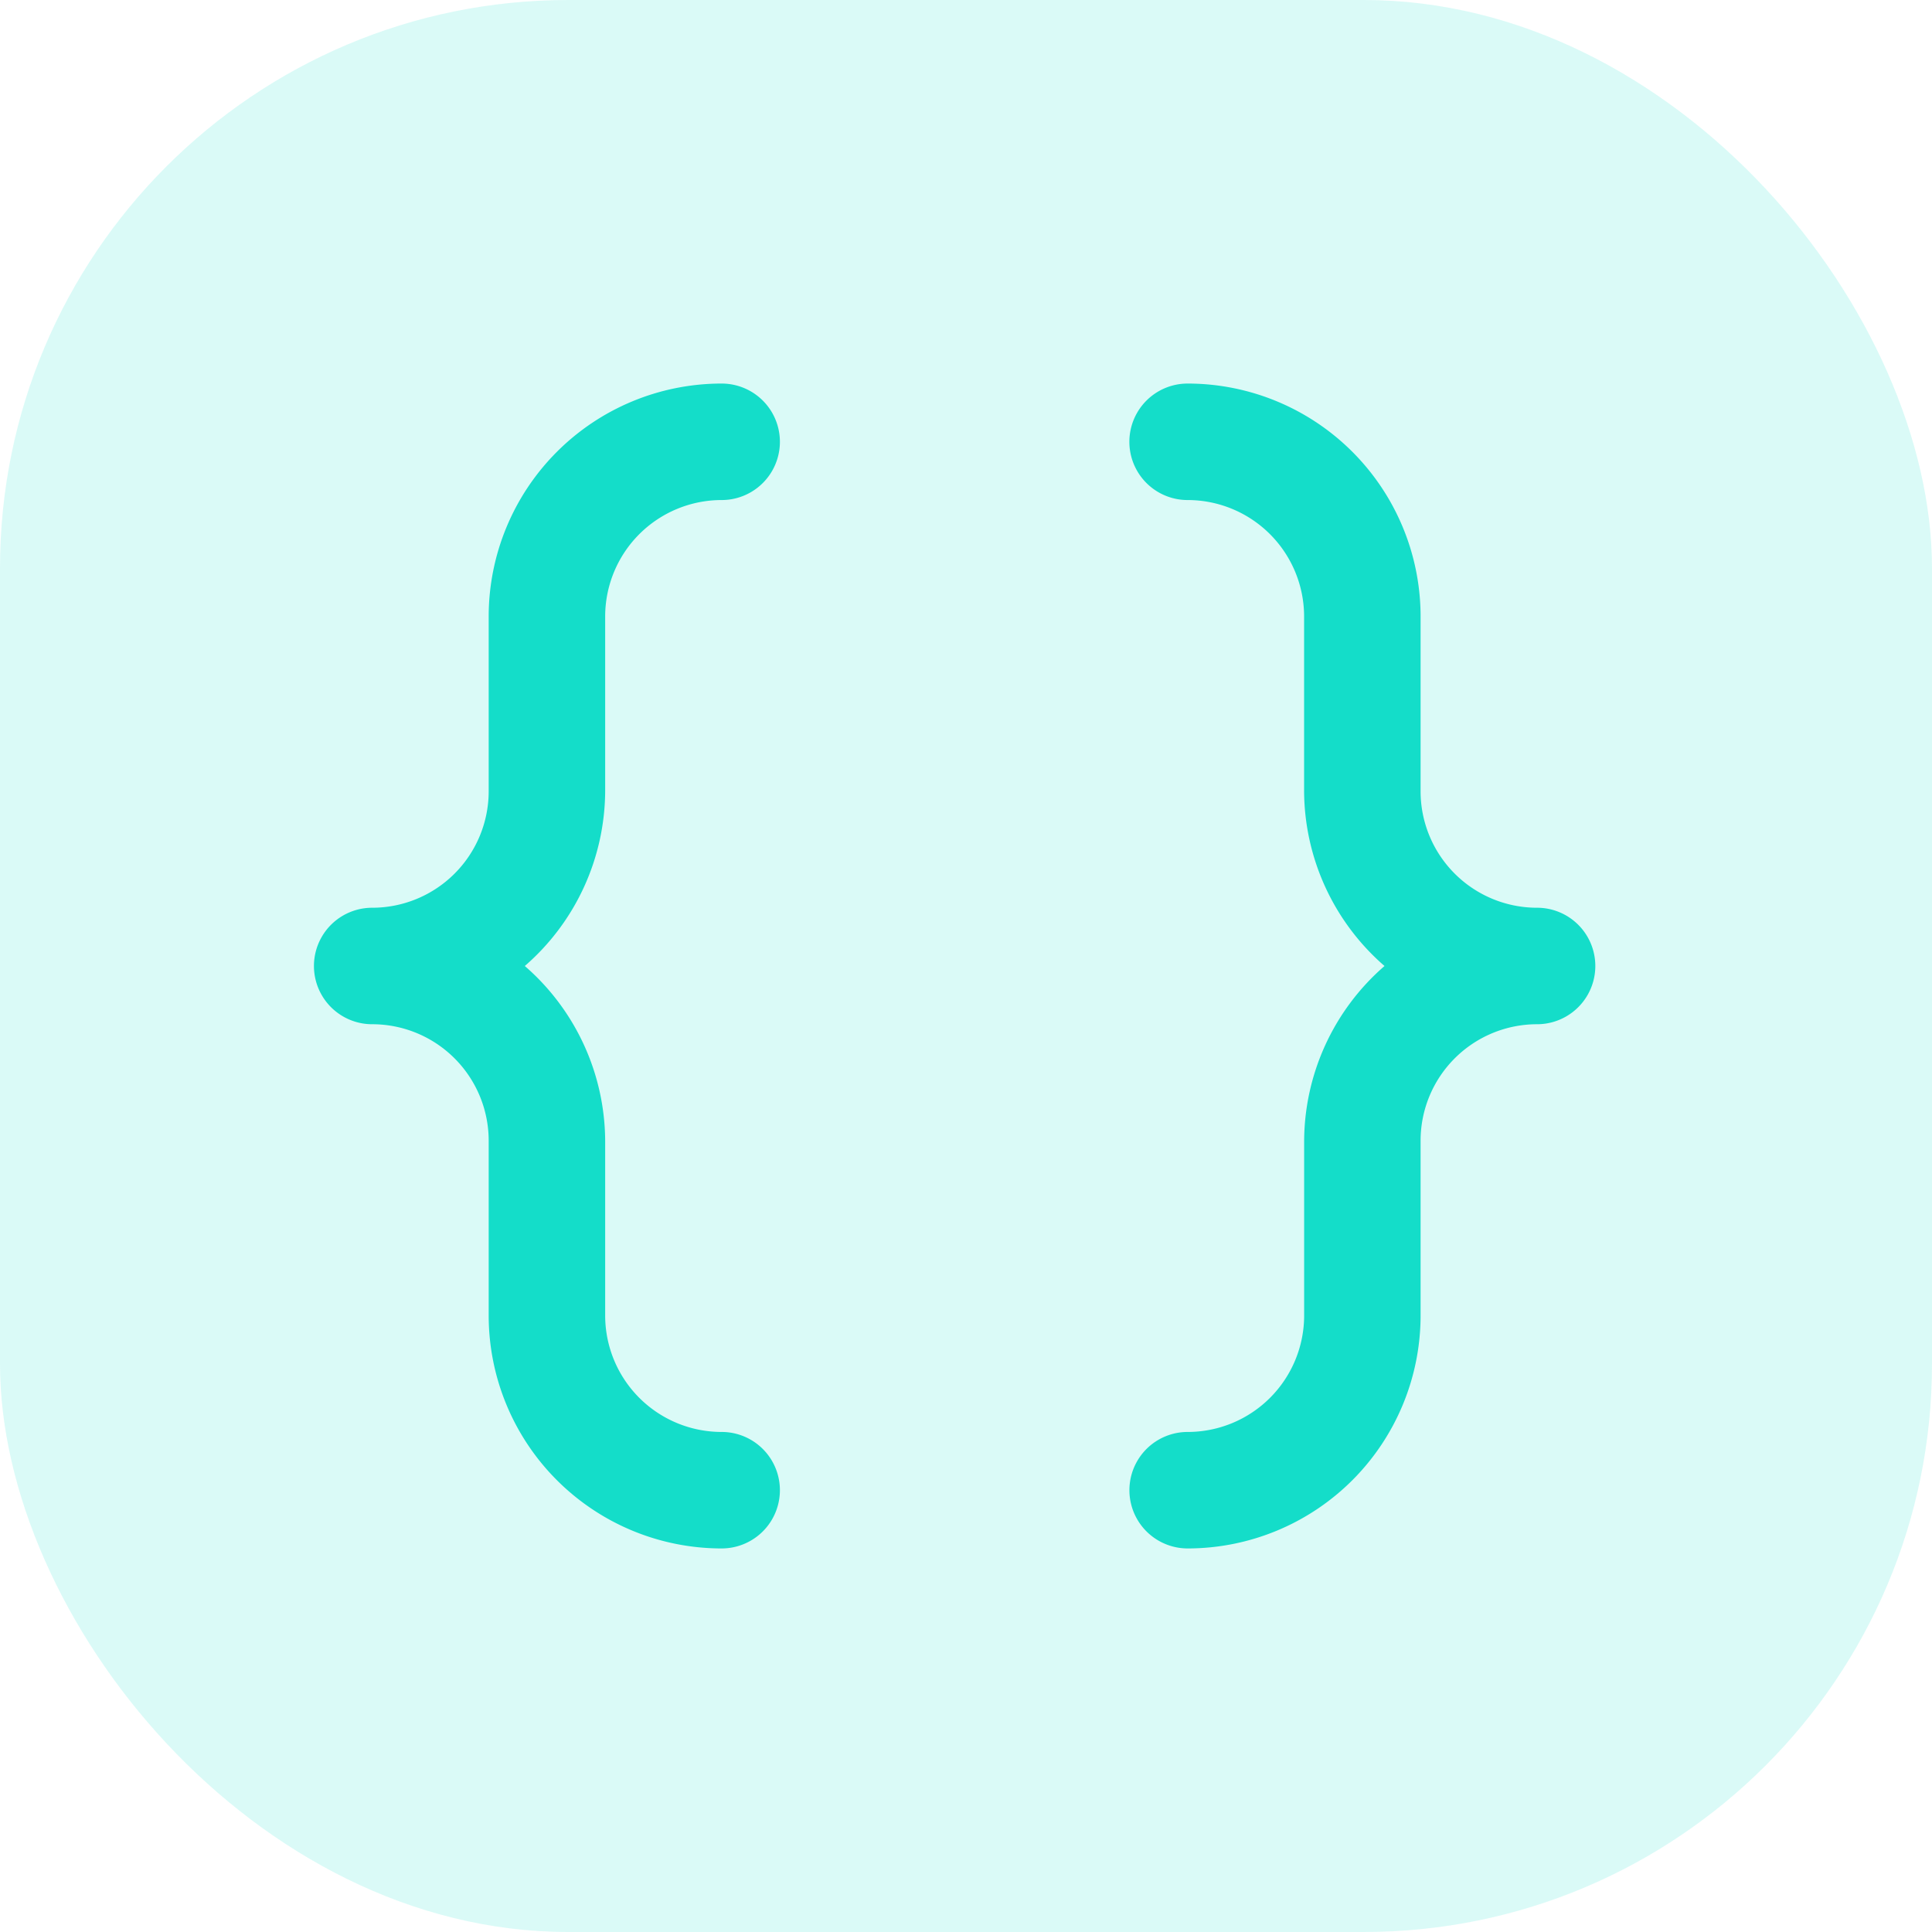
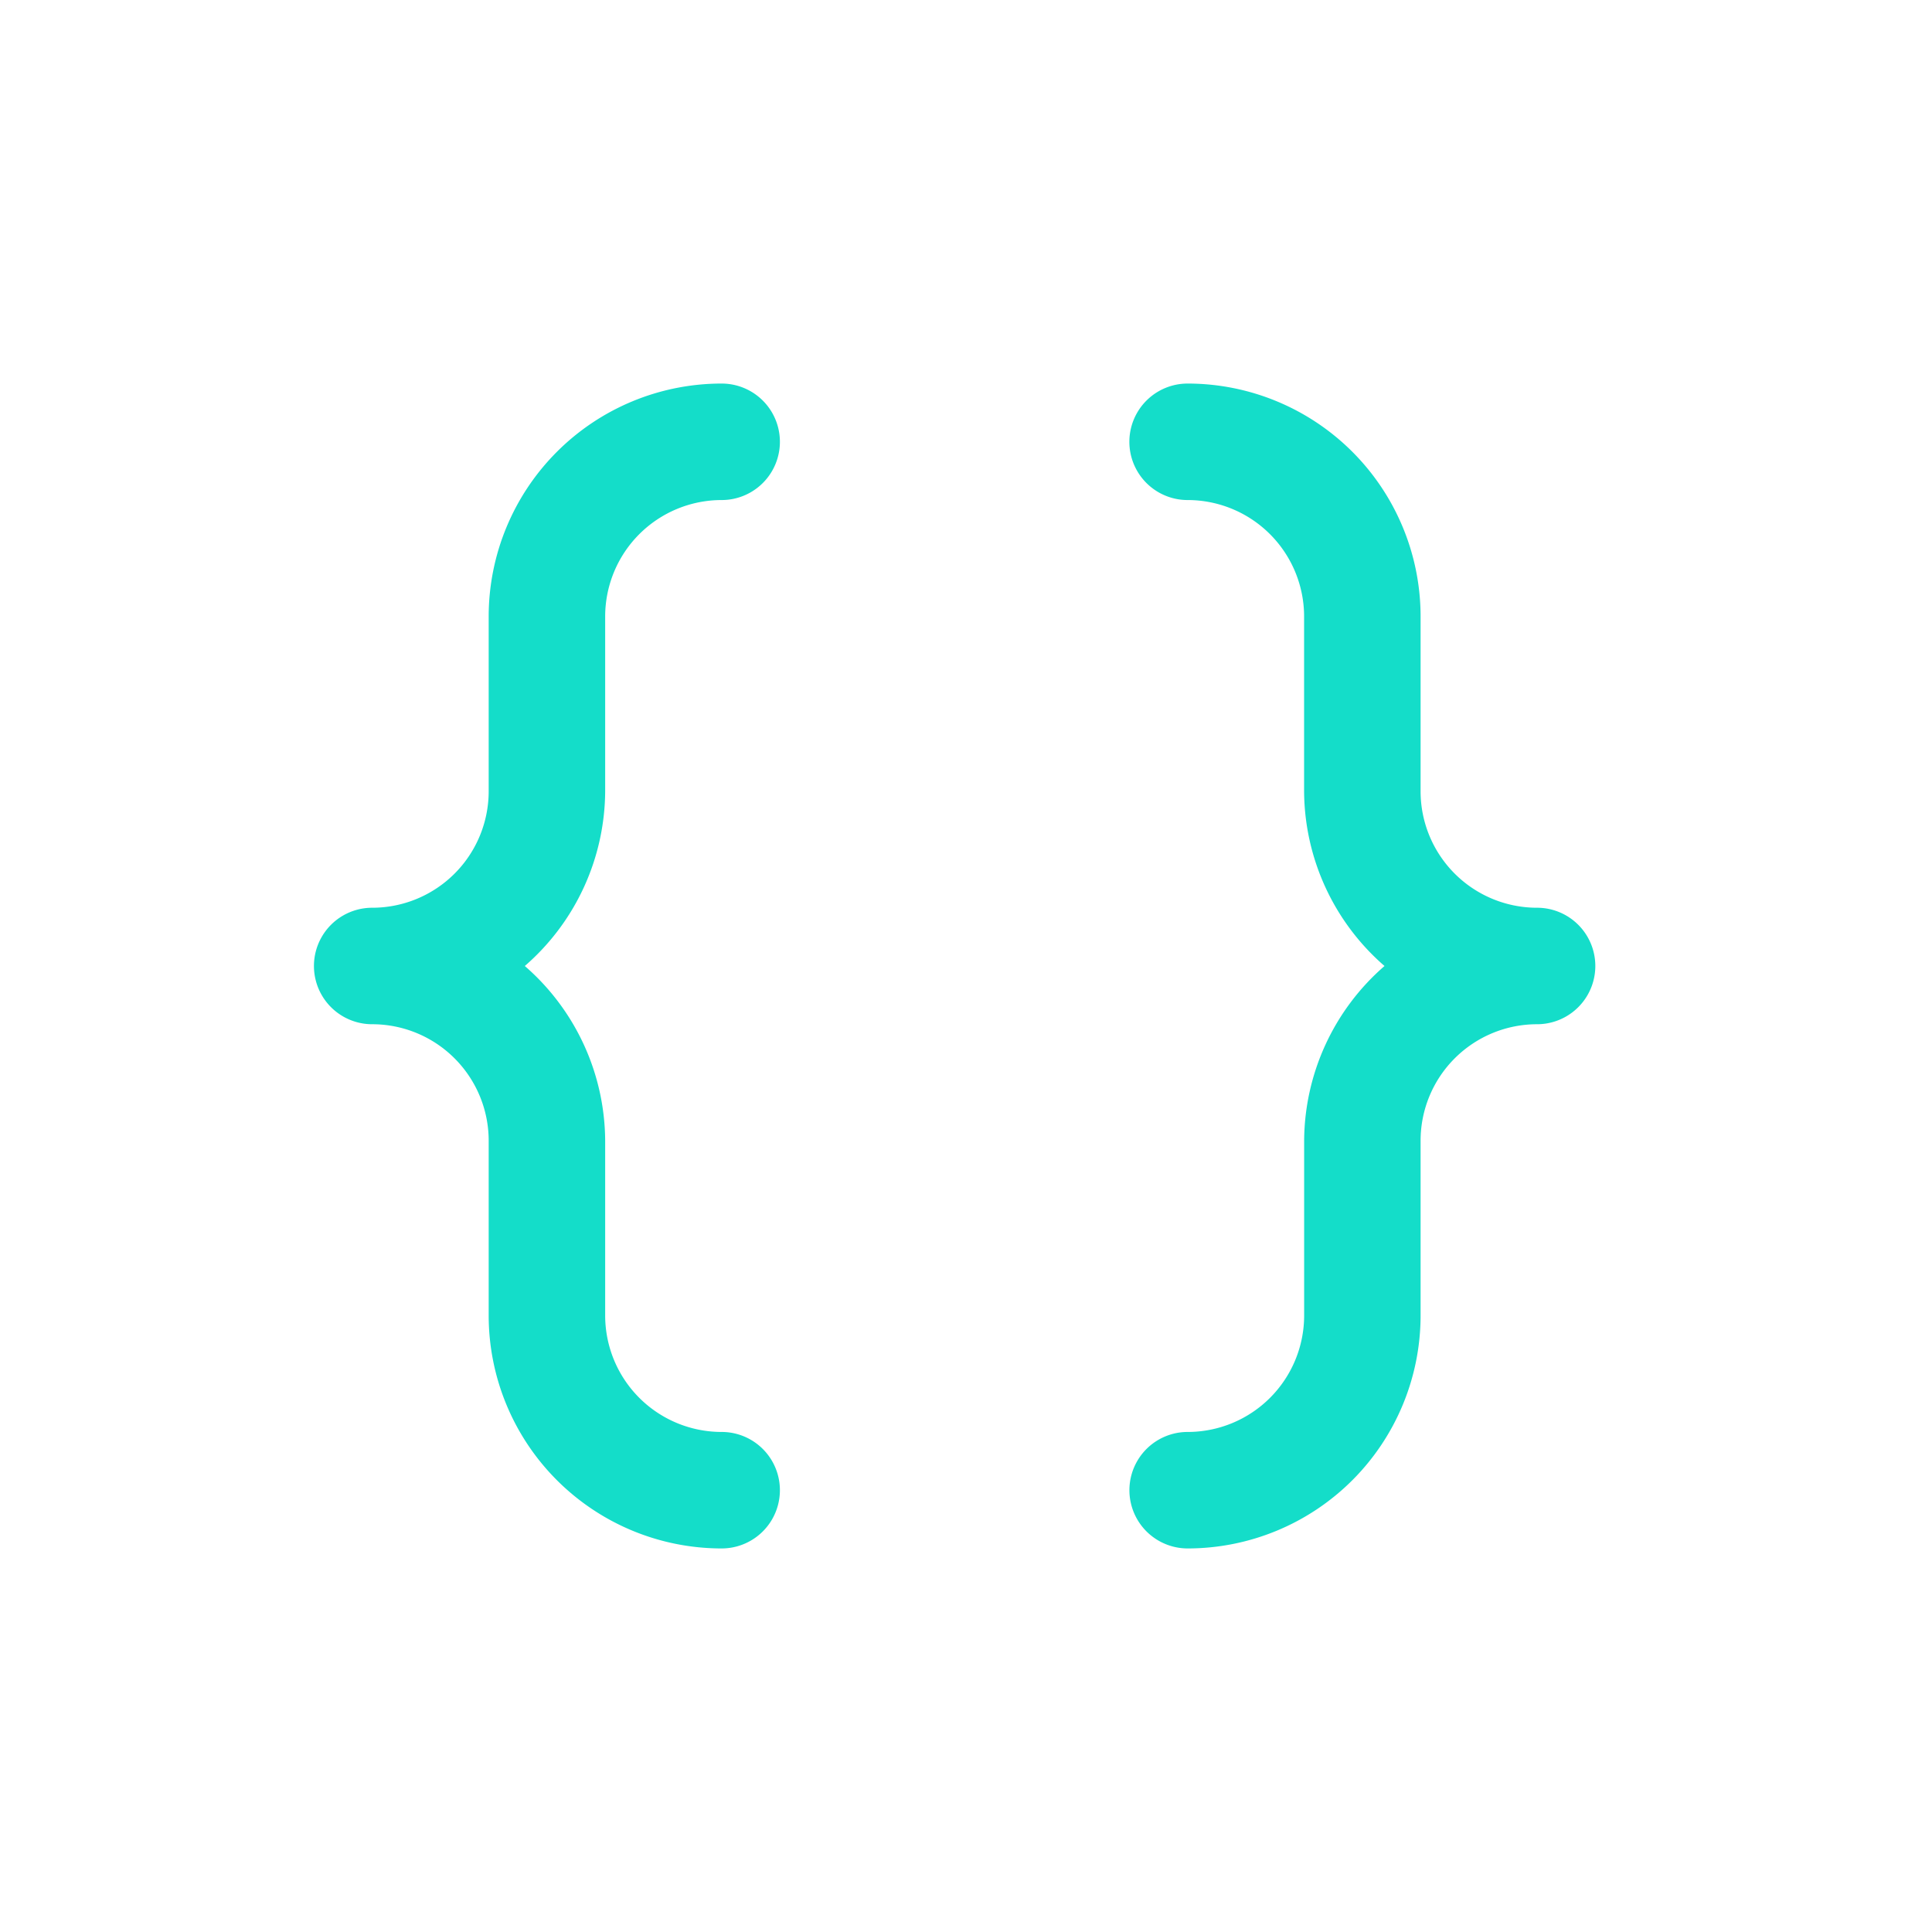
<svg xmlns="http://www.w3.org/2000/svg" width="85" height="85" viewBox="0 0 85 85">
  <g id="Group_19" data-name="Group 19" transform="translate(-702 -1664)">
-     <rect id="Rectangle_16" data-name="Rectangle 16" width="85" height="85" rx="25" transform="translate(702 1664)" fill="#14ddc9" opacity="0.16" />
    <path id="brackets-curly" d="M13.812,12.25a5.125,5.125,0,0,1,5.125-5.125,2.562,2.562,0,0,0,0-5.125A10.25,10.25,0,0,0,8.687,12.25v7.687a5.125,5.125,0,0,1-5.125,5.125,2.562,2.562,0,0,0,0,5.125,5.125,5.125,0,0,1,5.125,5.125V43a10.25,10.25,0,0,0,10.25,10.25,2.562,2.562,0,0,0,0-5.125A5.125,5.125,0,0,1,13.812,43V35.312a10.25,10.25,0,0,0-3.536-7.687,10.25,10.25,0,0,0,3.536-7.687Zm41,12.812a5.125,5.125,0,0,1-5.125-5.125V12.25A10.25,10.25,0,0,0,39.437,2a2.562,2.562,0,0,0,0,5.125,5.125,5.125,0,0,1,5.125,5.125v7.687A10.25,10.25,0,0,0,48.1,27.625a10.25,10.25,0,0,0-3.536,7.687V43a5.125,5.125,0,0,1-5.125,5.125,2.562,2.562,0,0,0,0,5.125A10.25,10.25,0,0,0,49.687,43V35.312a5.125,5.125,0,0,1,5.125-5.125,2.562,2.562,0,1,0,0-5.125Z" transform="translate(714.813 1678.875)" fill="#14ddc9" />
  </g>
</svg>